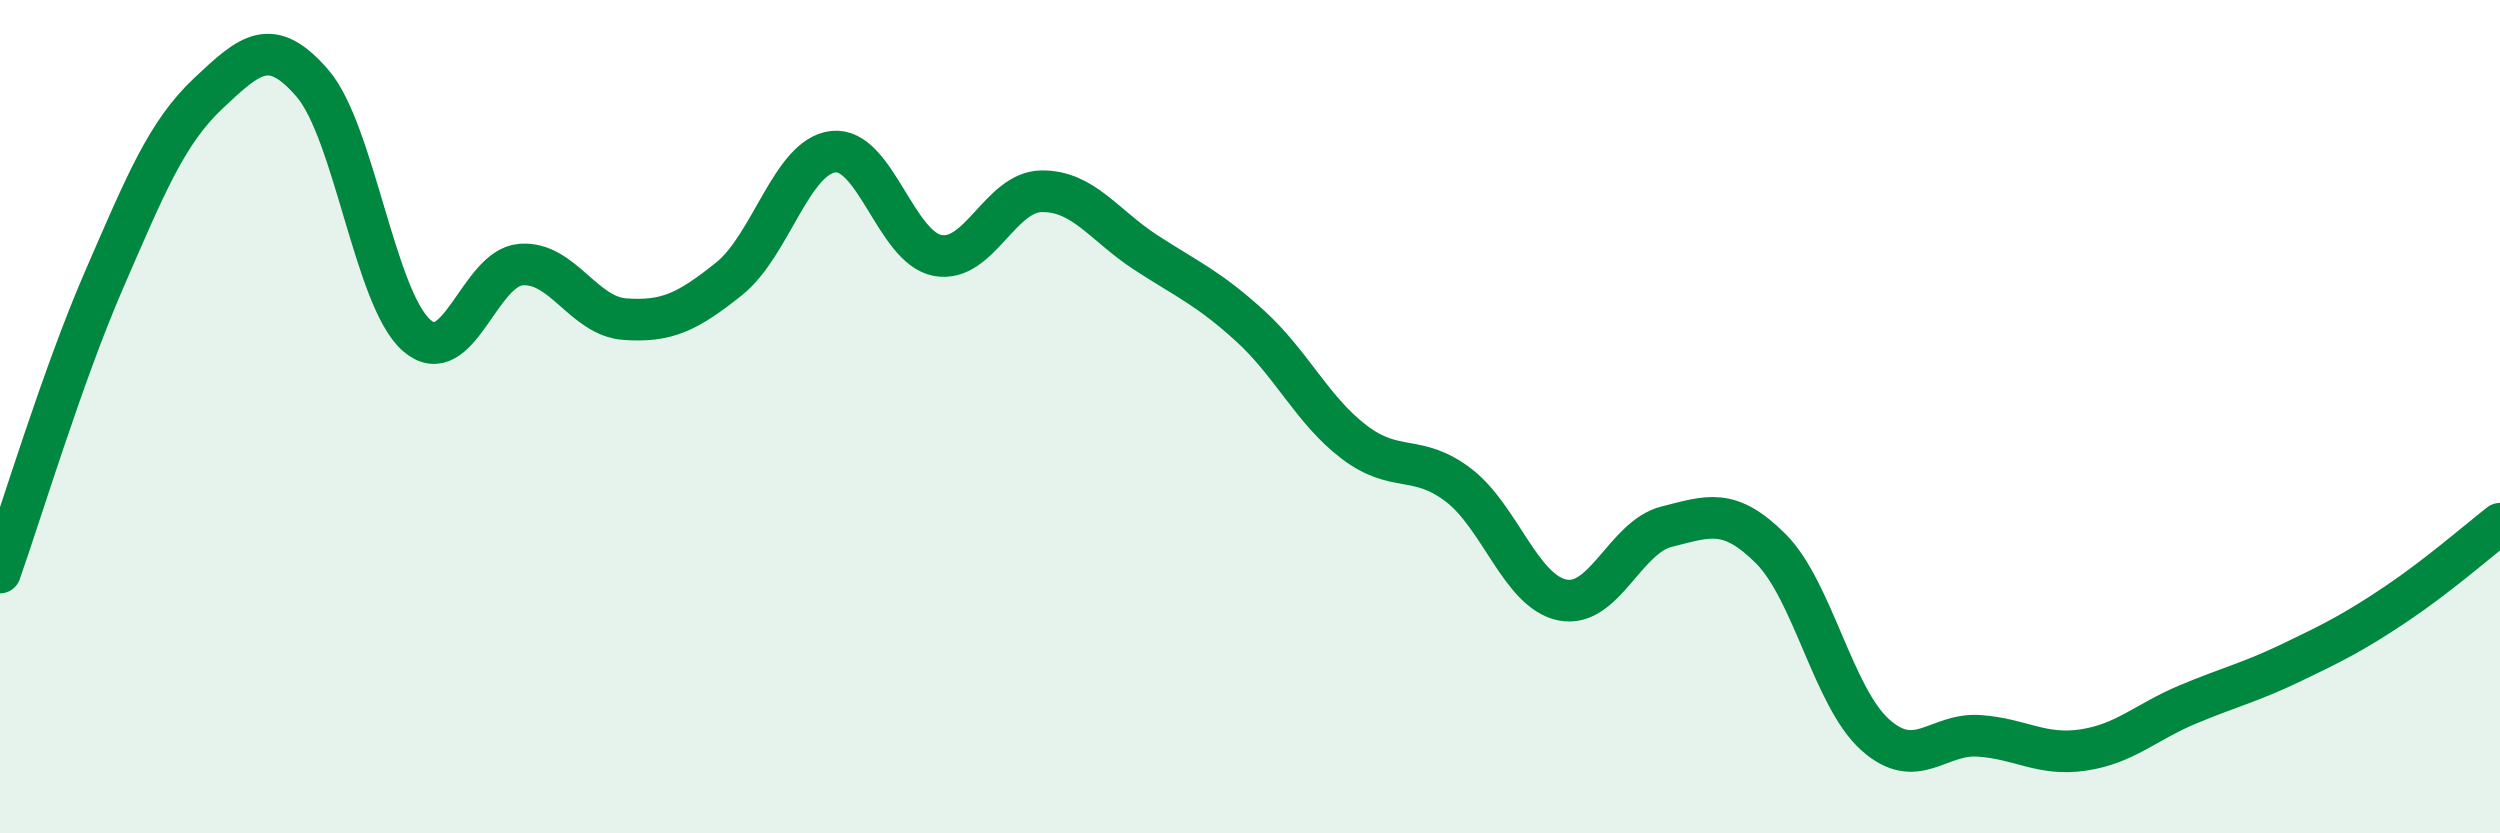
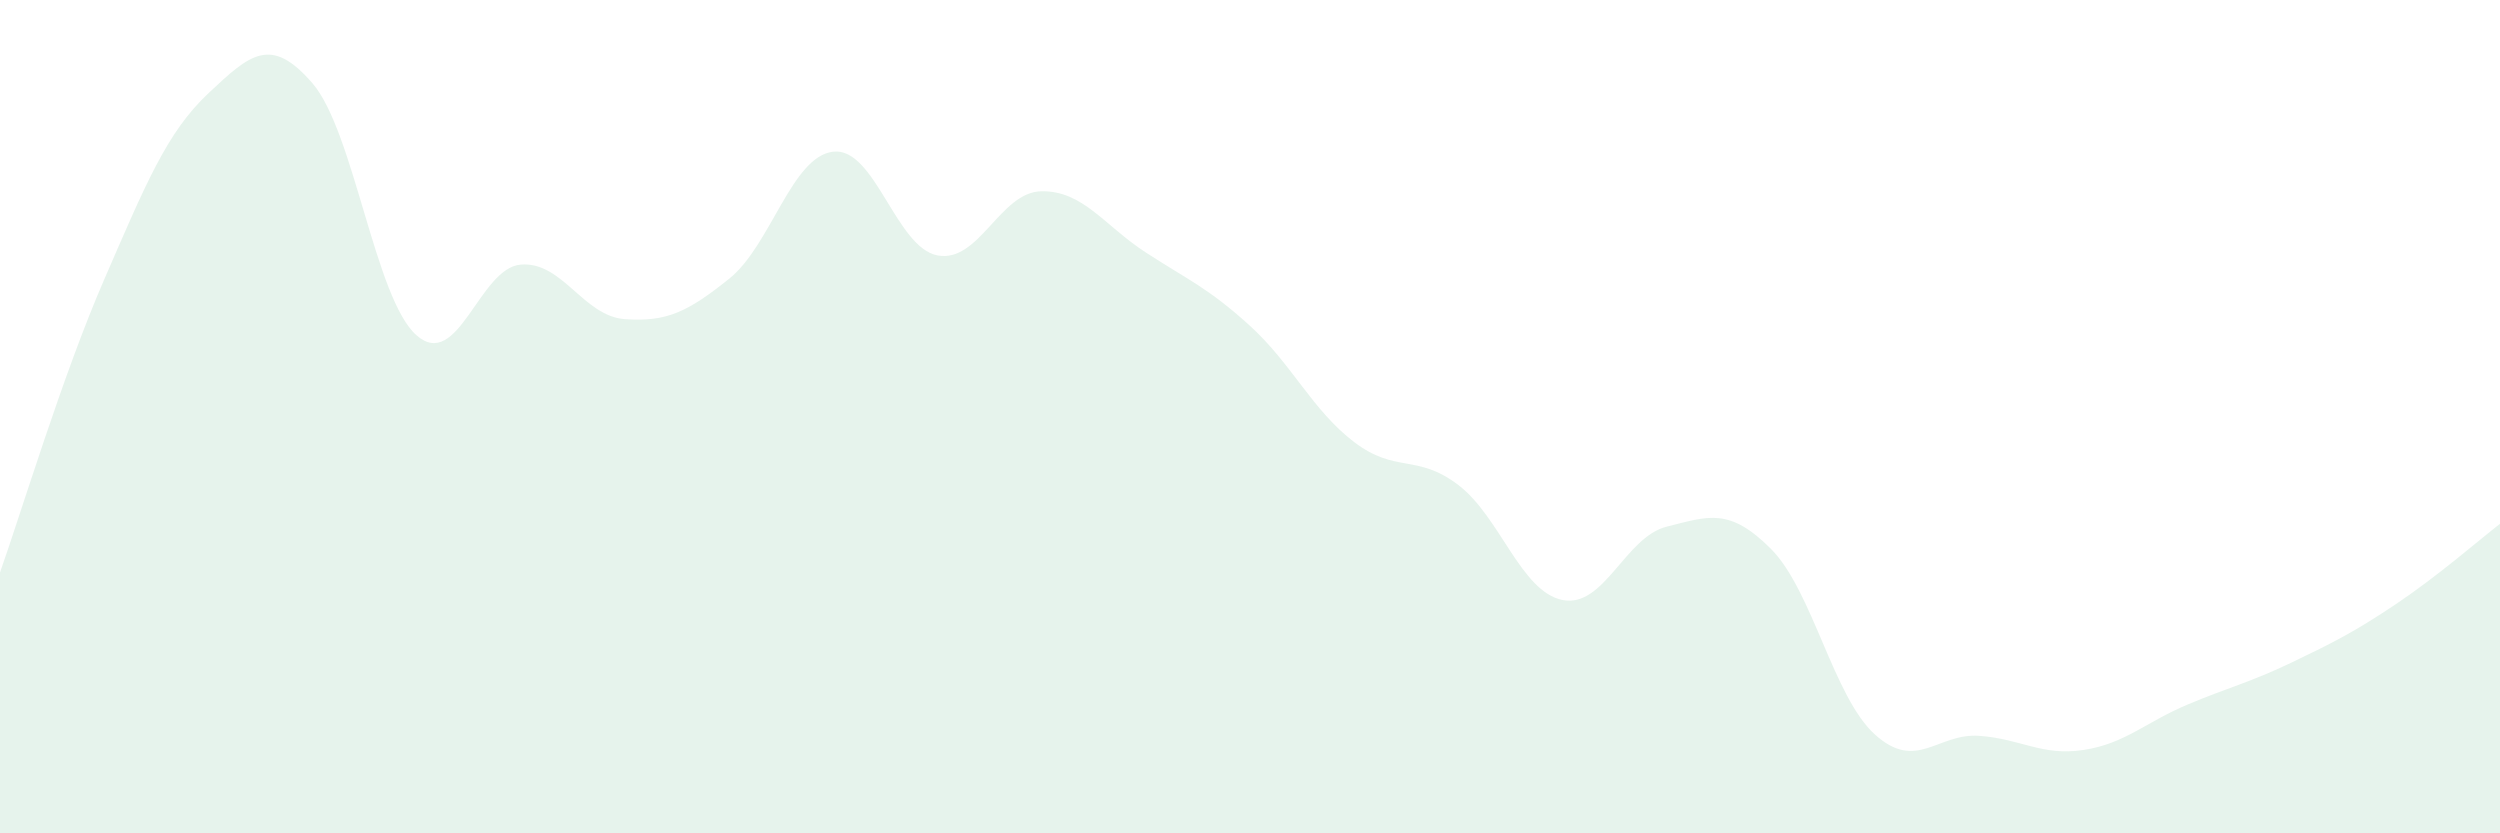
<svg xmlns="http://www.w3.org/2000/svg" width="60" height="20" viewBox="0 0 60 20">
  <path d="M 0,13.74 C 0.5,12.33 1.5,9.01 2.5,6.71 C 3.5,4.41 4,3.18 5,2.24 C 6,1.3 6.5,0.84 7.5,2 C 8.5,3.16 9,7.18 10,8.05 C 11,8.92 11.5,6.43 12.5,6.35 C 13.5,6.27 14,7.59 15,7.66 C 16,7.73 16.5,7.49 17.5,6.69 C 18.5,5.89 19,3.75 20,3.64 C 21,3.53 21.5,5.94 22.5,6.13 C 23.5,6.32 24,4.6 25,4.59 C 26,4.58 26.5,5.41 27.5,6.06 C 28.5,6.71 29,6.91 30,7.82 C 31,8.73 31.5,9.85 32.5,10.61 C 33.5,11.37 34,10.88 35,11.64 C 36,12.4 36.5,14.2 37.5,14.4 C 38.5,14.6 39,12.89 40,12.64 C 41,12.39 41.5,12.17 42.5,13.17 C 43.5,14.17 44,16.73 45,17.63 C 46,18.53 46.5,17.59 47.5,17.66 C 48.5,17.73 49,18.15 50,18 C 51,17.85 51.5,17.33 52.5,16.91 C 53.5,16.49 54,16.38 55,15.9 C 56,15.42 56.5,15.17 57.5,14.5 C 58.5,13.83 59.5,12.96 60,12.57L60 20L0 20Z" fill="#008740" opacity="0.1" stroke-linecap="round" stroke-linejoin="round" />
-   <path d="M 0,13.74 C 0.5,12.33 1.5,9.01 2.5,6.71 C 3.5,4.41 4,3.18 5,2.24 C 6,1.3 6.5,0.84 7.5,2 C 8.5,3.16 9,7.18 10,8.05 C 11,8.92 11.5,6.43 12.5,6.35 C 13.5,6.27 14,7.59 15,7.66 C 16,7.73 16.5,7.49 17.5,6.69 C 18.5,5.89 19,3.75 20,3.64 C 21,3.53 21.5,5.94 22.5,6.13 C 23.5,6.32 24,4.6 25,4.59 C 26,4.58 26.5,5.41 27.5,6.06 C 28.5,6.71 29,6.91 30,7.82 C 31,8.73 31.5,9.85 32.5,10.61 C 33.5,11.37 34,10.88 35,11.64 C 36,12.4 36.5,14.2 37.5,14.4 C 38.5,14.6 39,12.89 40,12.64 C 41,12.39 41.5,12.17 42.5,13.17 C 43.5,14.17 44,16.73 45,17.63 C 46,18.53 46.5,17.59 47.5,17.66 C 48.5,17.73 49,18.15 50,18 C 51,17.85 51.5,17.33 52.5,16.91 C 53.5,16.49 54,16.38 55,15.9 C 56,15.42 56.5,15.17 57.5,14.5 C 58.5,13.83 59.5,12.96 60,12.57" stroke="#008740" stroke-width="1" fill="none" stroke-linecap="round" stroke-linejoin="round" />
</svg>